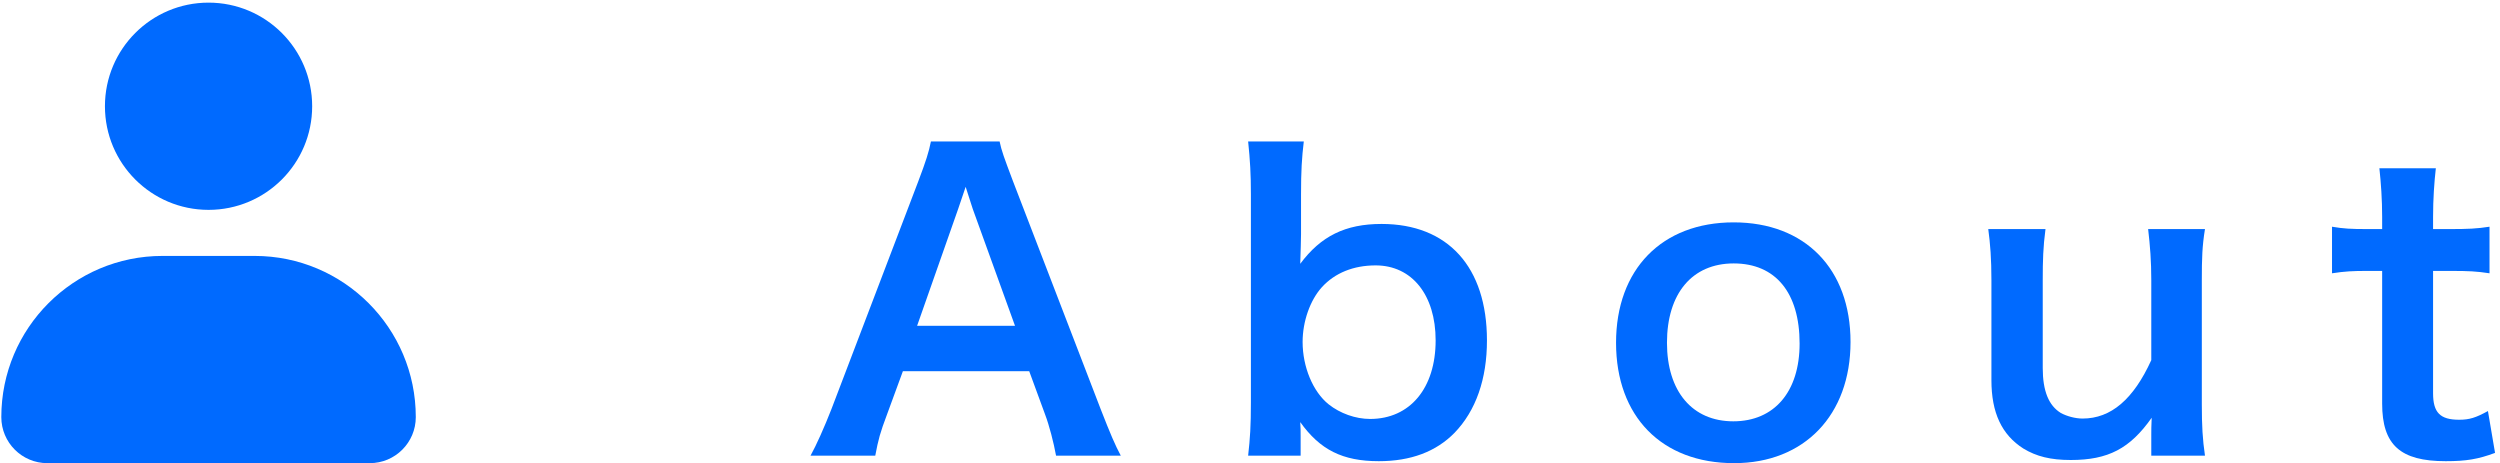
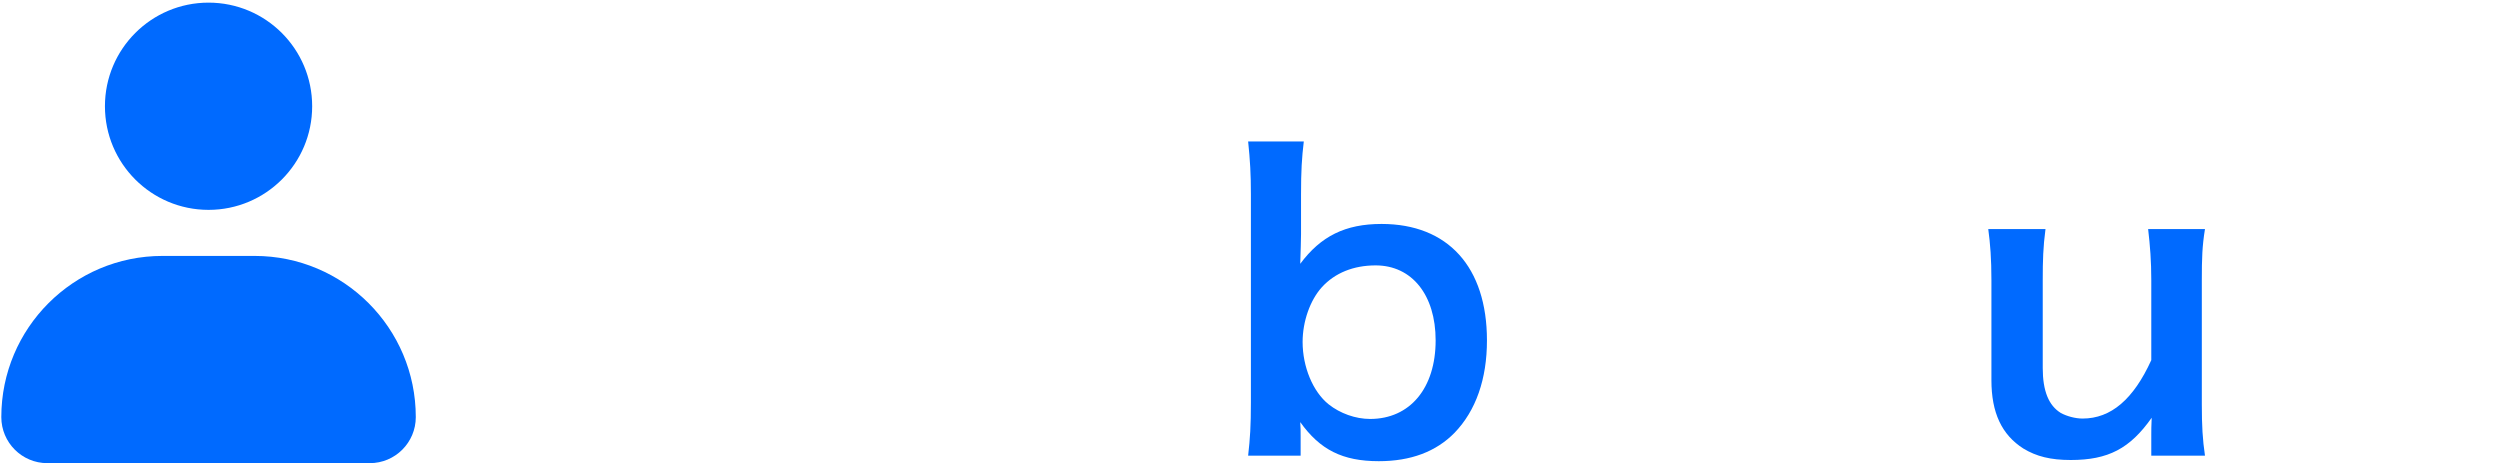
<svg xmlns="http://www.w3.org/2000/svg" width="475" height="88" viewBox="0 0 475 88" fill="none">
  <path d="M19.938 20.188C19.938 9.313 28.75 0.5 39.625 0.5C50.499 0.5 59.312 9.313 59.312 20.188C59.312 31.062 50.499 39.875 39.625 39.875C28.75 39.875 19.938 31.062 19.938 20.188ZM0.25 79.25C0.25 62.338 13.963 48.625 30.875 48.625H48.375C65.287 48.625 79 62.338 79 79.25C79 84.084 75.084 88 70.25 88H9C4.167 88 0.25 84.084 0.25 79.25Z" fill="#006AFF" />
-   <path d="M452.083 31.975H462.809C462.509 34.6 462.284 37.825 462.284 41.2V43.525H465.434C468.959 43.525 470.609 43.45 473.009 43.075V51.925C470.534 51.55 469.109 51.475 465.659 51.475H462.284V74.725C462.284 78.4 463.634 79.75 467.234 79.75C469.184 79.75 470.383 79.375 472.708 78.1L474.059 86.05C470.834 87.25 468.584 87.625 464.684 87.625C456.059 87.625 452.609 84.55 452.609 76.675V51.475H449.759C446.984 51.475 445.558 51.55 443.083 51.925V43.075C445.258 43.45 446.683 43.525 449.833 43.525H452.609V41.2C452.609 37.975 452.383 34.675 452.083 31.975Z" fill="#006AFF" />
  <path d="M408.145 43.525H418.945C418.42 46.75 418.345 49.075 418.345 53.275V76.825C418.345 80.95 418.495 83.5 418.945 86.575H408.745V82.6C408.745 81.475 408.745 81.25 408.82 79.375C404.695 85.225 400.57 87.4 393.445 87.4C389.62 87.4 386.92 86.725 384.445 85.225C380.32 82.6 378.37 78.4 378.37 72.25V53.275C378.37 49.15 378.145 46.3 377.77 43.525H388.645C388.195 46.9 388.12 49.45 388.12 53.275V69.925C388.12 74.275 389.245 77.05 391.57 78.475C392.695 79.075 394.27 79.525 395.695 79.525C401.095 79.525 405.37 75.85 408.745 68.425V53.275C408.745 49.6 408.52 46.75 408.145 43.525Z" fill="#006AFF" />
-   <path d="M329.475 88C315.75 88 307.05 79.15 307.05 65.125C307.05 51.175 315.75 42.25 329.4 42.25C342.975 42.25 351.6 51.1 351.6 64.975C351.6 78.85 342.825 88 329.475 88ZM329.4 50.05C321.525 50.05 316.725 55.75 316.725 65.125C316.725 74.35 321.525 80.05 329.325 80.05C337.125 80.05 341.925 74.425 341.925 65.275C341.925 55.6 337.35 50.05 329.4 50.05Z" fill="#006AFF" />
  <path d="M247.121 86.575H237.146C237.521 83.275 237.671 80.875 237.671 76.45V36.925C237.671 33.1 237.521 30.475 237.146 26.875H247.721C247.346 30.025 247.196 32.5 247.196 37V44.5C247.196 45.7 247.121 47.575 247.046 50.125C250.946 44.875 255.596 42.55 262.496 42.55C275.096 42.55 282.521 50.725 282.521 64.675C282.521 72.025 280.421 78.025 276.371 82.225C272.846 85.825 268.046 87.625 261.971 87.625C255.071 87.625 250.796 85.45 247.046 80.2C247.121 81.175 247.121 82 247.121 82.9V86.575ZM272.771 64.675C272.771 56.05 268.271 50.425 261.371 50.425C257.171 50.425 253.646 51.85 251.171 54.55C248.921 57.025 247.496 61.075 247.496 64.975C247.496 69.7 249.446 74.425 252.446 76.825C254.621 78.55 257.546 79.6 260.321 79.6C267.896 79.6 272.771 73.75 272.771 64.675Z" fill="#006AFF" />
-   <path d="M212.95 86.575H200.65C200.2 84.1 199.375 80.875 198.55 78.7L195.55 70.525H171.55L168.55 78.7C167.2 82.3 166.9 83.425 166.3 86.575H154C155.125 84.55 156.625 81.175 157.975 77.725L174.475 34.45C175.9 30.7 176.5 28.825 176.875 26.875H189.925C190.3 28.675 190.75 29.875 192.475 34.45L209.125 77.725C211 82.525 211.9 84.625 212.95 86.575ZM192.85 61.9L184.825 39.7C184.525 38.875 184.3 37.975 183.475 35.5C182.275 39.025 182.275 39.025 182.05 39.7L174.25 61.9H192.85Z" fill="#006AFF" />
</svg>